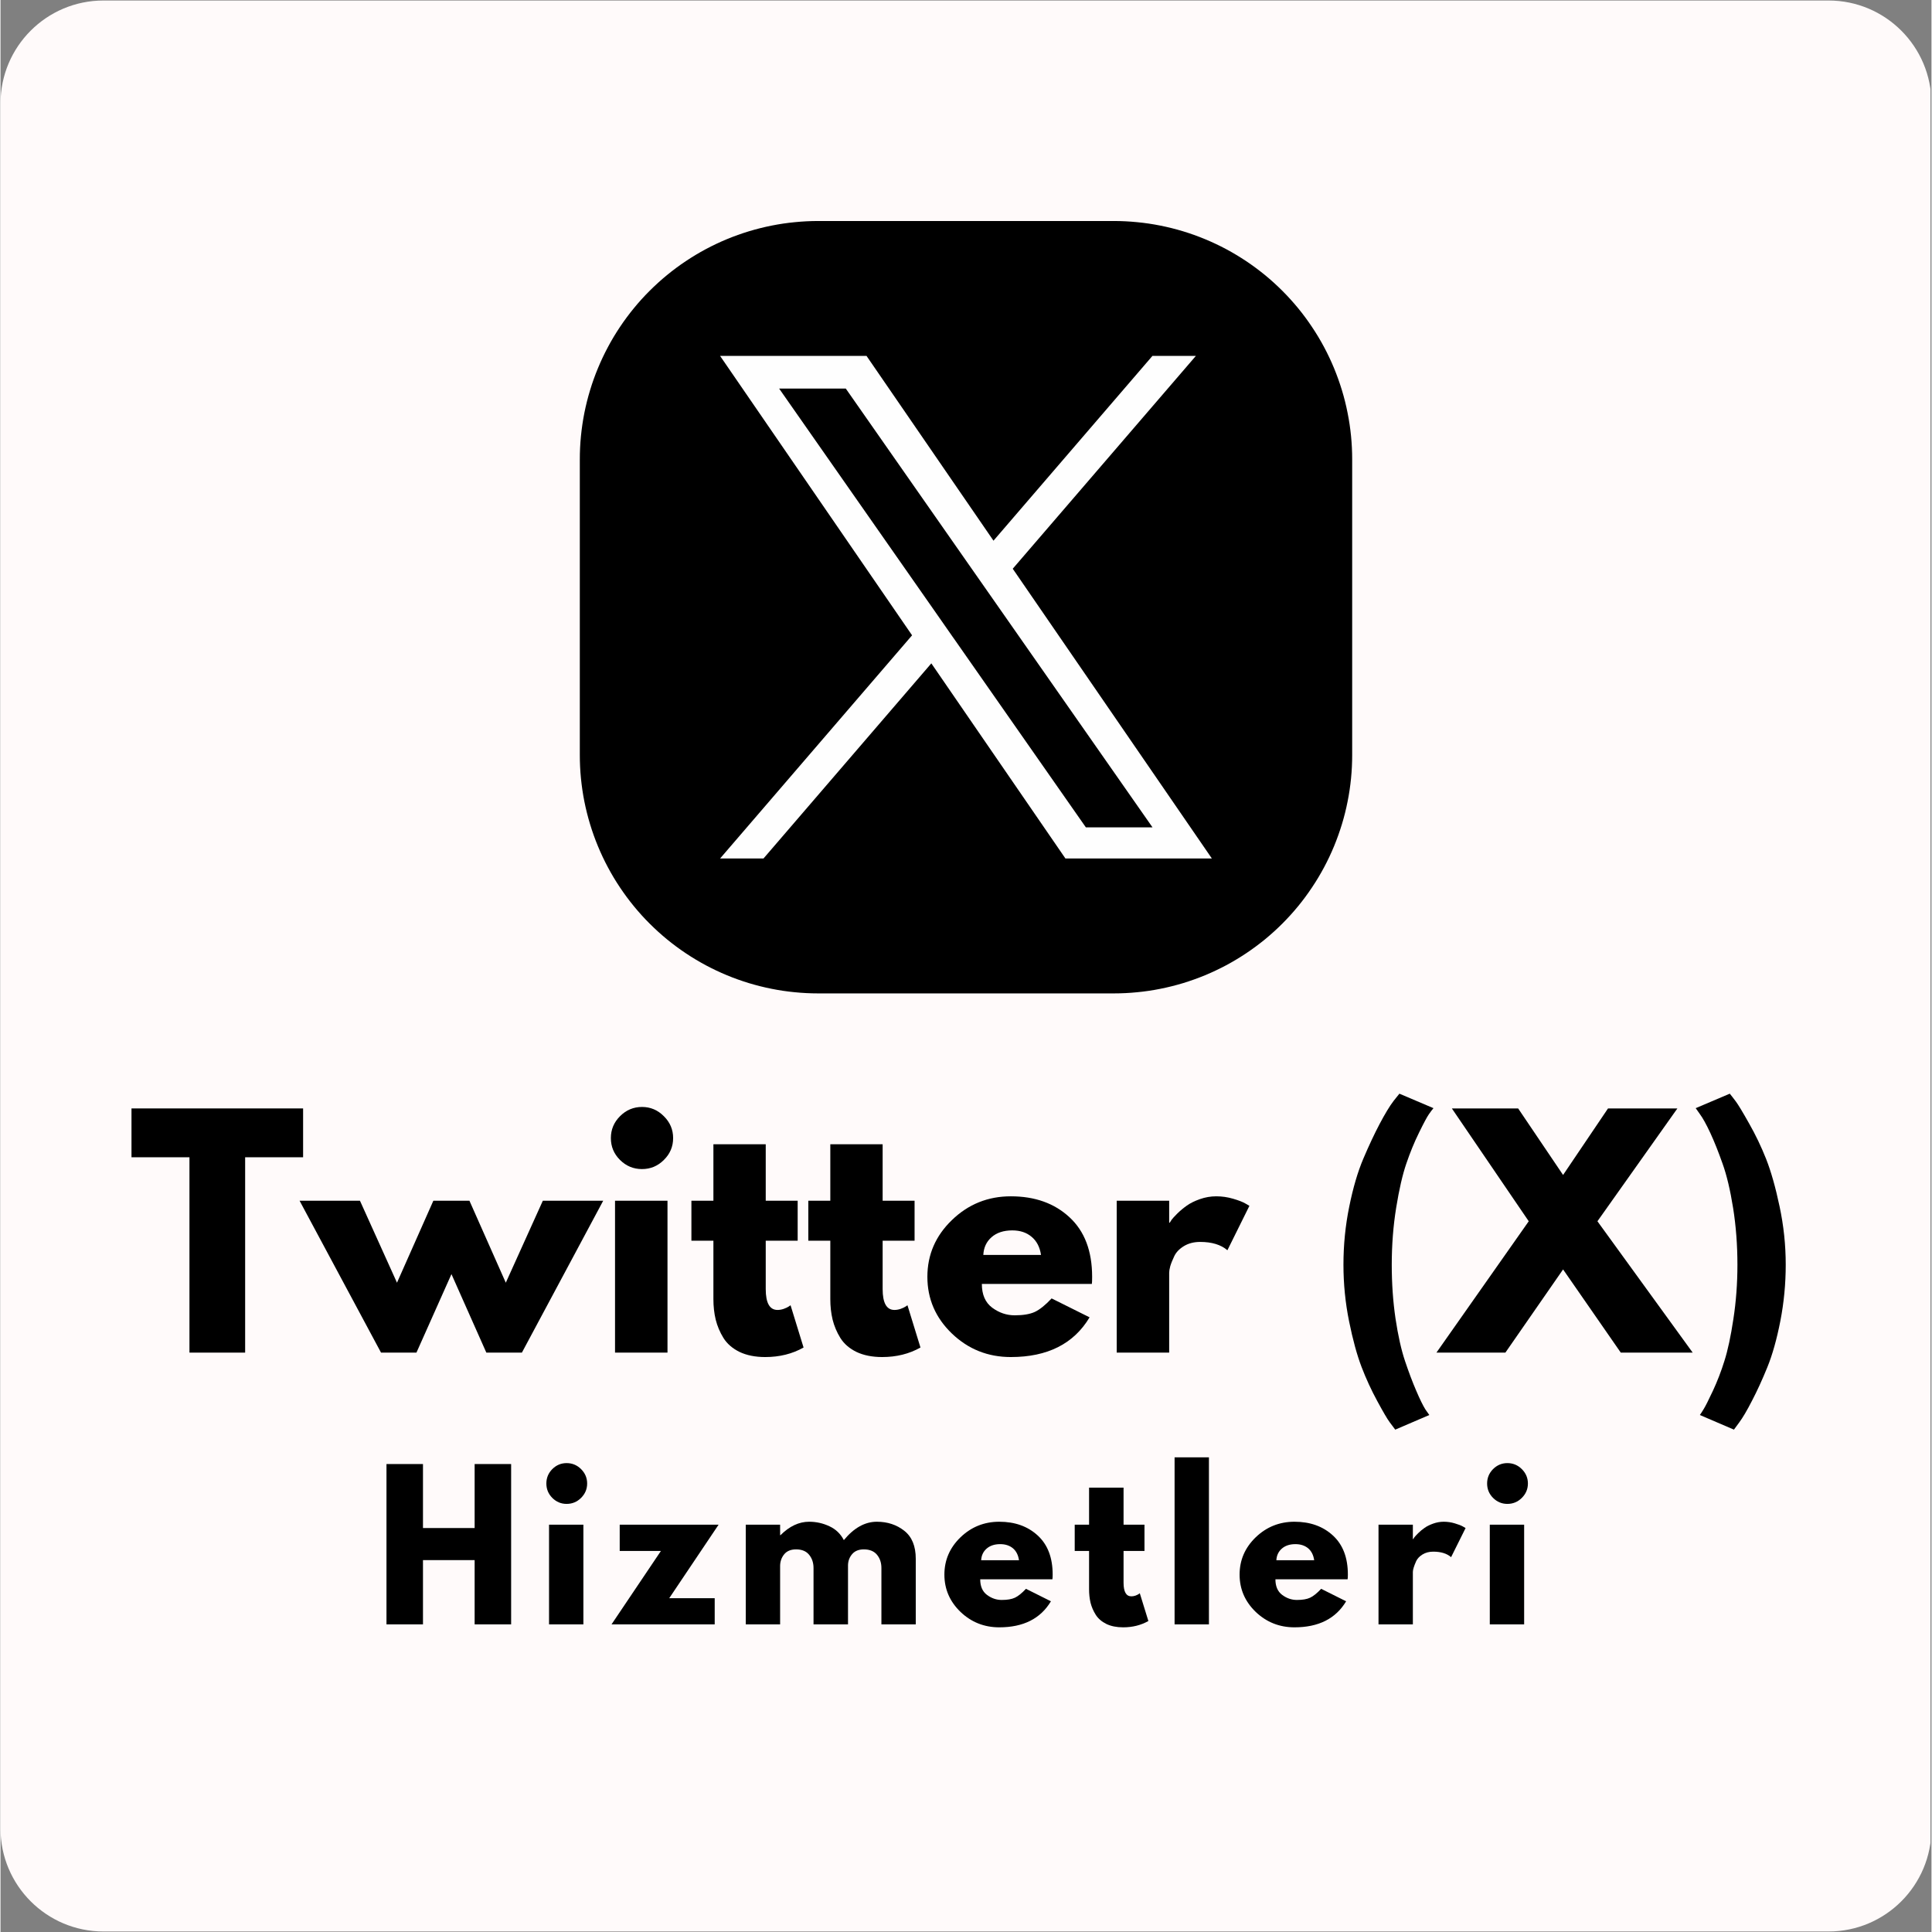
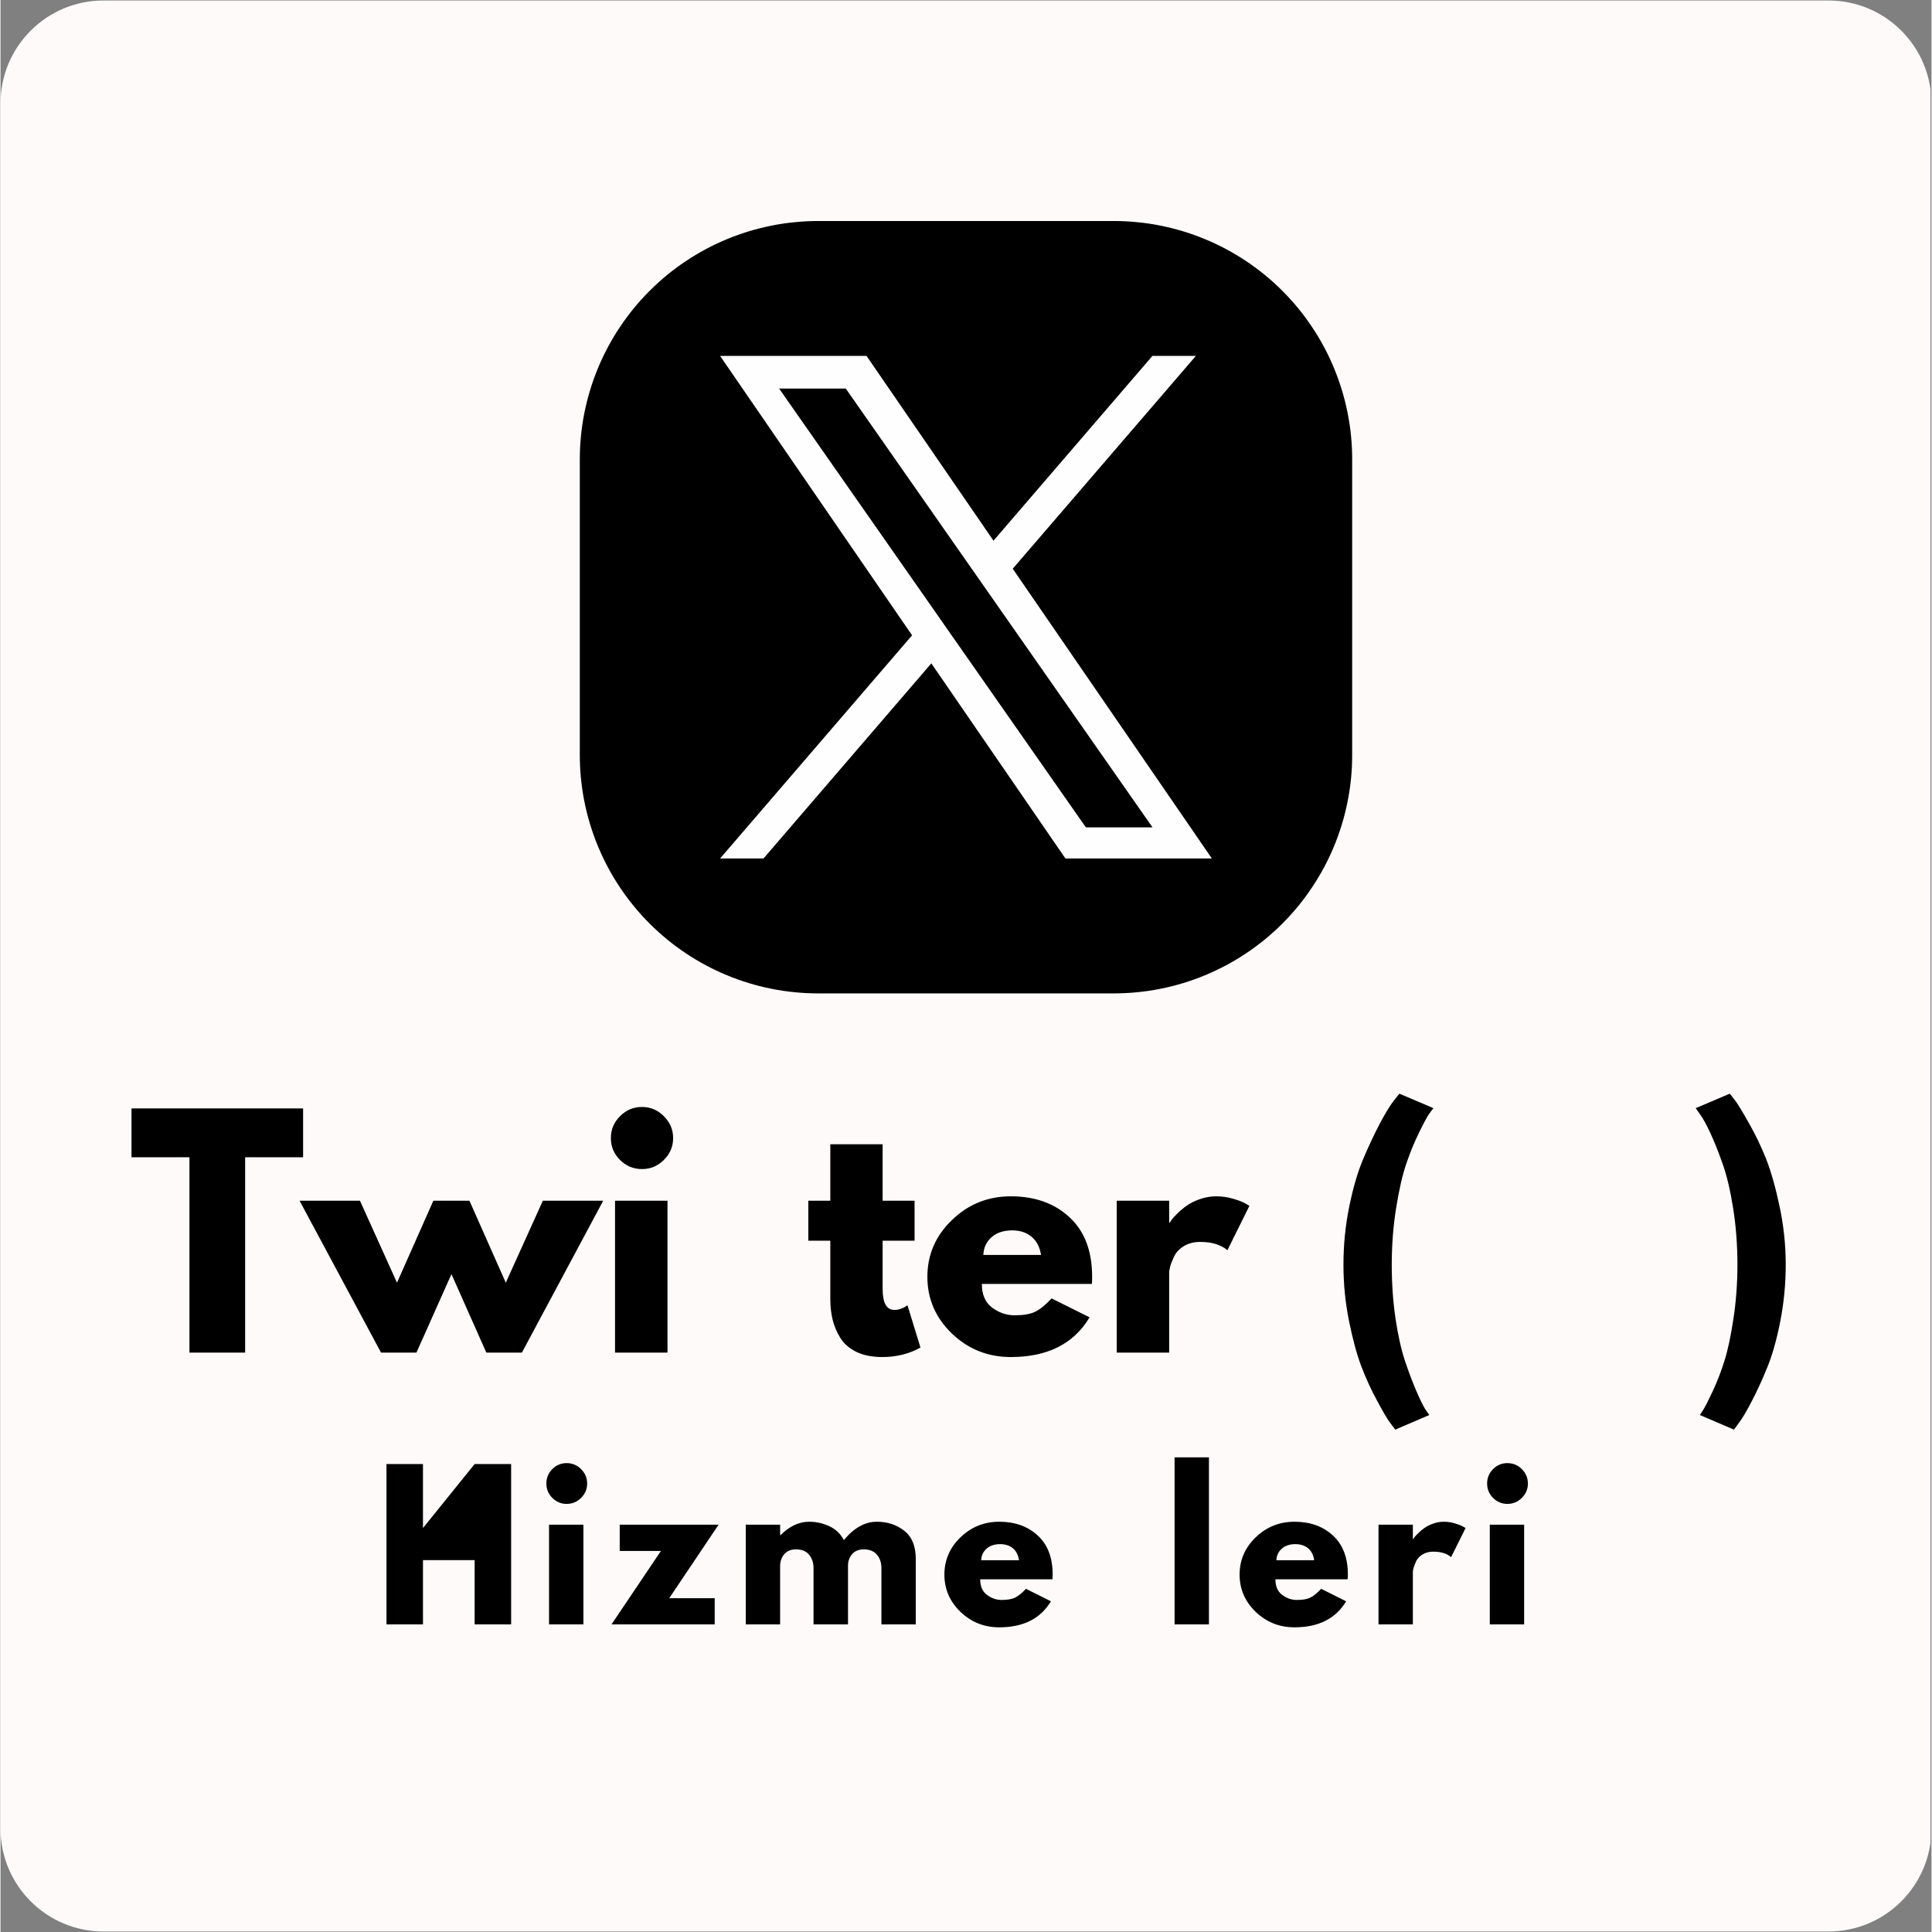
<svg xmlns="http://www.w3.org/2000/svg" width="300" zoomAndPan="magnify" viewBox="0 0 224.88 225" height="300" preserveAspectRatio="xMidYMid meet" version="1.0">
  <rect x="0" y="0" width="224.88" height="225" fill="#808080" stroke="none" />
  <defs>
    <g />
    <clipPath id="a3ccd871a0">
      <path d="M 67.465 25.738 L 157.414 25.738 L 157.414 115.691 L 67.465 115.691 Z M 67.465 25.738 " clip-rule="nonzero" />
    </clipPath>
    <clipPath id="2a5bd49e26">
      <path d="M 0 0.059 L 224.762 0.059 L 224.762 224.938 L 0 224.938 Z M 0 0.059 " clip-rule="nonzero" />
    </clipPath>
    <clipPath id="670c3d36a1">
      <path d="M 11.992 0.059 L 212.887 0.059 C 219.512 0.059 224.879 5.43 224.879 12.055 L 224.879 212.945 C 224.879 219.57 219.512 224.941 212.887 224.941 L 11.992 224.941 C 5.371 224.941 0 219.57 0 212.945 L 0 12.055 C 0 5.43 5.371 0.059 11.992 0.059 Z M 11.992 0.059 " clip-rule="nonzero" />
    </clipPath>
    <clipPath id="1c41502e7f">
      <path d="M 67.465 25.738 L 157.414 25.738 L 157.414 115.691 L 67.465 115.691 Z M 67.465 25.738 " clip-rule="nonzero" />
    </clipPath>
  </defs>
  <g clip-path="url(#a3ccd871a0)">
    <path fill="#000000" d="M 95.223 25.738 L 129.656 25.738 C 130.566 25.738 131.473 25.785 132.375 25.875 C 133.281 25.961 134.18 26.094 135.07 26.273 C 135.961 26.449 136.844 26.672 137.715 26.934 C 138.582 27.199 139.438 27.504 140.277 27.852 C 141.117 28.199 141.938 28.59 142.742 29.016 C 143.543 29.445 144.32 29.914 145.078 30.418 C 145.832 30.922 146.562 31.465 147.266 32.039 C 147.969 32.617 148.641 33.227 149.285 33.871 C 149.926 34.512 150.535 35.184 151.113 35.887 C 151.691 36.59 152.23 37.32 152.734 38.078 C 153.242 38.832 153.707 39.609 154.137 40.414 C 154.566 41.215 154.953 42.035 155.301 42.875 C 155.648 43.715 155.953 44.57 156.219 45.441 C 156.484 46.309 156.703 47.191 156.879 48.082 C 157.059 48.973 157.191 49.871 157.281 50.777 C 157.371 51.684 157.414 52.59 157.414 53.496 L 157.414 87.934 C 157.414 88.84 157.371 89.746 157.281 90.652 C 157.191 91.559 157.059 92.457 156.879 93.348 C 156.703 94.238 156.484 95.121 156.219 95.988 C 155.953 96.859 155.648 97.715 155.301 98.555 C 154.953 99.395 154.566 100.215 154.137 101.016 C 153.707 101.82 153.242 102.598 152.734 103.352 C 152.23 104.109 151.691 104.84 151.113 105.543 C 150.535 106.246 149.926 106.918 149.285 107.559 C 148.641 108.203 147.969 108.812 147.266 109.391 C 146.562 109.965 145.832 110.508 145.078 111.012 C 144.32 111.516 143.543 111.984 142.742 112.414 C 141.938 112.84 141.117 113.23 140.277 113.578 C 139.438 113.926 138.582 114.23 137.715 114.496 C 136.844 114.758 135.961 114.98 135.07 115.156 C 134.18 115.336 133.281 115.469 132.375 115.555 C 131.473 115.645 130.566 115.691 129.656 115.691 L 95.223 115.691 C 94.312 115.691 93.406 115.645 92.5 115.555 C 91.598 115.469 90.699 115.336 89.805 115.156 C 88.914 114.98 88.035 114.758 87.164 114.496 C 86.293 114.23 85.438 113.926 84.598 113.578 C 83.758 113.23 82.938 112.84 82.137 112.414 C 81.336 111.984 80.555 111.516 79.801 111.012 C 79.043 110.508 78.316 109.965 77.613 109.391 C 76.91 108.812 76.238 108.203 75.594 107.559 C 74.949 106.918 74.34 106.246 73.766 105.543 C 73.188 104.84 72.648 104.109 72.141 103.352 C 71.637 102.598 71.168 101.82 70.742 101.016 C 70.312 100.215 69.926 99.395 69.578 98.555 C 69.23 97.715 68.922 96.859 68.66 95.988 C 68.395 95.121 68.176 94.238 67.996 93.348 C 67.82 92.457 67.688 91.559 67.598 90.652 C 67.508 89.746 67.465 88.84 67.465 87.934 L 67.465 53.496 C 67.465 52.59 67.508 51.684 67.598 50.777 C 67.688 49.871 67.82 48.973 67.996 48.082 C 68.176 47.191 68.395 46.309 68.66 45.441 C 68.922 44.57 69.23 43.715 69.578 42.875 C 69.926 42.035 70.312 41.215 70.742 40.414 C 71.168 39.609 71.637 38.832 72.141 38.078 C 72.648 37.32 73.188 36.59 73.766 35.887 C 74.34 35.184 74.949 34.512 75.594 33.871 C 76.238 33.227 76.91 32.617 77.613 32.039 C 78.316 31.465 79.043 30.922 79.801 30.418 C 80.555 29.914 81.336 29.445 82.137 29.016 C 82.938 28.59 83.758 28.199 84.598 27.852 C 85.438 27.504 86.293 27.199 87.164 26.934 C 88.035 26.672 88.914 26.449 89.805 26.273 C 90.699 26.094 91.598 25.961 92.5 25.875 C 93.406 25.785 94.312 25.738 95.223 25.738 Z M 95.223 25.738 " fill-opacity="1" fill-rule="evenodd" />
  </g>
  <path fill="#fefefe" d="M 110.965 74.277 L 108.703 71.035 L 90.676 45.25 L 98.438 45.25 L 112.984 66.062 L 115.25 69.301 L 134.16 96.352 L 126.398 96.352 L 110.969 74.277 Z M 117.887 66.23 L 139.211 41.449 L 134.152 41.449 L 115.641 62.969 L 100.855 41.449 L 83.801 41.449 L 106.16 73.988 L 83.801 99.98 L 88.855 99.98 L 108.402 77.254 L 124.02 99.98 L 141.074 99.98 L 117.883 66.234 L 117.887 66.234 Z M 117.887 66.23 " fill-opacity="1" fill-rule="nonzero" />
  <g clip-path="url(#2a5bd49e26)">
    <g clip-path="url(#670c3d36a1)">
      <path fill="#fffafa" d="M 0 0.059 L 224.879 0.059 L 224.879 224.941 L 0 224.941 Z M 0 0.059 " fill-opacity="1" fill-rule="nonzero" />
    </g>
  </g>
  <g clip-path="url(#1c41502e7f)">
    <path fill="#000000" d="M 95.223 25.738 L 129.656 25.738 C 130.566 25.738 131.473 25.785 132.375 25.875 C 133.281 25.961 134.18 26.094 135.07 26.273 C 135.961 26.449 136.844 26.672 137.715 26.934 C 138.582 27.199 139.438 27.504 140.277 27.852 C 141.117 28.199 141.938 28.59 142.742 29.016 C 143.543 29.445 144.32 29.914 145.078 30.418 C 145.832 30.922 146.562 31.465 147.266 32.039 C 147.969 32.617 148.641 33.227 149.285 33.871 C 149.926 34.512 150.535 35.184 151.113 35.887 C 151.691 36.59 152.23 37.32 152.734 38.078 C 153.242 38.832 153.707 39.609 154.137 40.414 C 154.566 41.215 154.953 42.035 155.301 42.875 C 155.648 43.715 155.953 44.57 156.219 45.441 C 156.484 46.309 156.703 47.191 156.879 48.082 C 157.059 48.973 157.191 49.871 157.281 50.777 C 157.371 51.684 157.414 52.59 157.414 53.496 L 157.414 87.934 C 157.414 88.84 157.371 89.746 157.281 90.652 C 157.191 91.559 157.059 92.457 156.879 93.348 C 156.703 94.238 156.484 95.121 156.219 95.988 C 155.953 96.859 155.648 97.715 155.301 98.555 C 154.953 99.395 154.566 100.215 154.137 101.016 C 153.707 101.82 153.242 102.598 152.734 103.352 C 152.23 104.109 151.691 104.84 151.113 105.543 C 150.535 106.246 149.926 106.918 149.285 107.559 C 148.641 108.203 147.969 108.812 147.266 109.391 C 146.562 109.965 145.832 110.508 145.078 111.012 C 144.32 111.516 143.543 111.984 142.742 112.414 C 141.938 112.84 141.117 113.23 140.277 113.578 C 139.438 113.926 138.582 114.23 137.715 114.496 C 136.844 114.758 135.961 114.98 135.07 115.156 C 134.18 115.336 133.281 115.469 132.375 115.555 C 131.473 115.645 130.566 115.691 129.656 115.691 L 95.223 115.691 C 94.312 115.691 93.406 115.645 92.5 115.555 C 91.598 115.469 90.699 115.336 89.805 115.156 C 88.914 114.98 88.035 114.758 87.164 114.496 C 86.293 114.23 85.438 113.926 84.598 113.578 C 83.758 113.23 82.938 112.84 82.137 112.414 C 81.336 111.984 80.555 111.516 79.801 111.012 C 79.043 110.508 78.316 109.965 77.613 109.391 C 76.91 108.812 76.238 108.203 75.594 107.559 C 74.949 106.918 74.34 106.246 73.766 105.543 C 73.188 104.84 72.648 104.109 72.141 103.352 C 71.637 102.598 71.168 101.82 70.742 101.016 C 70.312 100.215 69.926 99.395 69.578 98.555 C 69.23 97.715 68.922 96.859 68.66 95.988 C 68.395 95.121 68.176 94.238 67.996 93.348 C 67.82 92.457 67.688 91.559 67.598 90.652 C 67.508 89.746 67.465 88.84 67.465 87.934 L 67.465 53.496 C 67.465 52.59 67.508 51.684 67.598 50.777 C 67.688 49.871 67.82 48.973 67.996 48.082 C 68.176 47.191 68.395 46.309 68.66 45.441 C 68.922 44.57 69.23 43.715 69.578 42.875 C 69.926 42.035 70.312 41.215 70.742 40.414 C 71.168 39.609 71.637 38.832 72.141 38.078 C 72.648 37.32 73.188 36.59 73.766 35.887 C 74.34 35.184 74.949 34.512 75.594 33.871 C 76.238 33.227 76.91 32.617 77.613 32.039 C 78.316 31.465 79.043 30.922 79.801 30.418 C 80.555 29.914 81.336 29.445 82.137 29.016 C 82.938 28.59 83.758 28.199 84.598 27.852 C 85.438 27.504 86.293 27.199 87.164 26.934 C 88.035 26.672 88.914 26.449 89.805 26.273 C 90.699 26.094 91.598 25.961 92.5 25.875 C 93.406 25.785 94.312 25.738 95.223 25.738 Z M 95.223 25.738 " fill-opacity="1" fill-rule="evenodd" />
  </g>
  <path fill="#fefefe" d="M 110.965 74.277 L 108.703 71.035 L 90.676 45.25 L 98.438 45.25 L 112.984 66.062 L 115.25 69.301 L 134.16 96.352 L 126.398 96.352 L 110.969 74.277 Z M 117.887 66.23 L 139.211 41.449 L 134.152 41.449 L 115.641 62.969 L 100.855 41.449 L 83.801 41.449 L 106.16 73.988 L 83.801 99.98 L 88.855 99.98 L 108.402 77.254 L 124.02 99.98 L 141.074 99.98 L 117.883 66.234 L 117.887 66.234 Z M 117.887 66.23 " fill-opacity="1" fill-rule="nonzero" />
  <g fill="#000000" fill-opacity="1">
    <g transform="translate(14.973, 157.525)">
      <g>
        <path d="M 0.281 -22.75 L 0.281 -28.438 L 20.266 -28.438 L 20.266 -22.75 L 13.516 -22.75 L 13.516 0 L 7.031 0 L 7.031 -22.75 Z M 0.281 -22.75 " />
      </g>
    </g>
  </g>
  <g fill="#000000" fill-opacity="1">
    <g transform="translate(35.517, 157.525)">
      <g>
        <path d="M 12.922 0 L 8.797 0 L -0.688 -17.688 L 6.344 -17.688 L 10.656 -8.141 L 14.891 -17.688 L 19.094 -17.688 L 23.328 -8.141 L 27.641 -17.688 L 34.672 -17.688 L 25.203 0 L 21.062 0 L 17 -9.141 Z M 12.922 0 " />
      </g>
    </g>
  </g>
  <g fill="#000000" fill-opacity="1">
    <g transform="translate(69.504, 157.525)">
      <g>
        <path d="M 2.641 -27.531 C 3.359 -28.25 4.211 -28.609 5.203 -28.609 C 6.191 -28.609 7.039 -28.25 7.75 -27.531 C 8.469 -26.82 8.828 -25.973 8.828 -24.984 C 8.828 -23.992 8.469 -23.145 7.75 -22.438 C 7.039 -21.727 6.191 -21.375 5.203 -21.375 C 4.211 -21.375 3.359 -21.727 2.641 -22.438 C 1.93 -23.145 1.578 -23.992 1.578 -24.984 C 1.578 -25.973 1.93 -26.82 2.641 -27.531 Z M 2.062 -17.688 L 2.062 0 L 8.172 0 L 8.172 -17.688 Z M 2.062 -17.688 " />
      </g>
    </g>
  </g>
  <g fill="#000000" fill-opacity="1">
    <g transform="translate(79.914, 157.525)">
      <g>
-         <path d="M 3.109 -17.688 L 3.109 -24.266 L 9.203 -24.266 L 9.203 -17.688 L 12.922 -17.688 L 12.922 -13.031 L 9.203 -13.031 L 9.203 -7.406 C 9.203 -5.781 9.66 -4.969 10.578 -4.969 C 10.805 -4.969 11.047 -5.008 11.297 -5.094 C 11.555 -5.188 11.754 -5.281 11.891 -5.375 L 12.094 -5.516 L 13.609 -0.594 C 12.305 0.145 10.816 0.516 9.141 0.516 C 7.984 0.516 6.988 0.316 6.156 -0.078 C 5.332 -0.484 4.707 -1.023 4.281 -1.703 C 3.863 -2.379 3.562 -3.094 3.375 -3.844 C 3.195 -4.594 3.109 -5.391 3.109 -6.234 L 3.109 -13.031 L 0.547 -13.031 L 0.547 -17.688 Z M 3.109 -17.688 " />
-       </g>
+         </g>
    </g>
  </g>
  <g fill="#000000" fill-opacity="1">
    <g transform="translate(93.529, 157.525)">
      <g>
        <path d="M 3.109 -17.688 L 3.109 -24.266 L 9.203 -24.266 L 9.203 -17.688 L 12.922 -17.688 L 12.922 -13.031 L 9.203 -13.031 L 9.203 -7.406 C 9.203 -5.781 9.66 -4.969 10.578 -4.969 C 10.805 -4.969 11.047 -5.008 11.297 -5.094 C 11.555 -5.188 11.754 -5.281 11.891 -5.375 L 12.094 -5.516 L 13.609 -0.594 C 12.305 0.145 10.816 0.516 9.141 0.516 C 7.984 0.516 6.988 0.316 6.156 -0.078 C 5.332 -0.484 4.707 -1.023 4.281 -1.703 C 3.863 -2.379 3.562 -3.094 3.375 -3.844 C 3.195 -4.594 3.109 -5.391 3.109 -6.234 L 3.109 -13.031 L 0.547 -13.031 L 0.547 -17.688 Z M 3.109 -17.688 " />
      </g>
    </g>
  </g>
  <g fill="#000000" fill-opacity="1">
    <g transform="translate(107.145, 157.525)">
      <g>
        <path d="M 19.953 -8 L 7.141 -8 C 7.141 -6.758 7.539 -5.836 8.344 -5.234 C 9.145 -4.641 10.02 -4.344 10.969 -4.344 C 11.945 -4.344 12.723 -4.473 13.297 -4.734 C 13.879 -5.004 14.535 -5.531 15.266 -6.312 L 19.688 -4.109 C 17.844 -1.023 14.785 0.516 10.516 0.516 C 7.848 0.516 5.562 -0.395 3.656 -2.219 C 1.75 -4.051 0.797 -6.254 0.797 -8.828 C 0.797 -11.398 1.75 -13.602 3.656 -15.438 C 5.562 -17.281 7.848 -18.203 10.516 -18.203 C 13.316 -18.203 15.594 -17.391 17.344 -15.766 C 19.102 -14.148 19.984 -11.836 19.984 -8.828 C 19.984 -8.41 19.973 -8.133 19.953 -8 Z M 7.312 -11.375 L 14.031 -11.375 C 13.895 -12.289 13.531 -12.992 12.938 -13.484 C 12.352 -13.984 11.602 -14.234 10.688 -14.234 C 9.676 -14.234 8.867 -13.969 8.266 -13.438 C 7.672 -12.914 7.352 -12.227 7.312 -11.375 Z M 7.312 -11.375 " />
      </g>
    </g>
  </g>
  <g fill="#000000" fill-opacity="1">
    <g transform="translate(127.93, 157.525)">
      <g>
        <path d="M 2.062 0 L 2.062 -17.688 L 8.172 -17.688 L 8.172 -15.125 L 8.234 -15.125 C 8.285 -15.219 8.359 -15.332 8.453 -15.469 C 8.555 -15.613 8.781 -15.859 9.125 -16.203 C 9.477 -16.547 9.848 -16.852 10.234 -17.125 C 10.629 -17.406 11.133 -17.656 11.75 -17.875 C 12.375 -18.094 13.008 -18.203 13.656 -18.203 C 14.32 -18.203 14.973 -18.109 15.609 -17.922 C 16.254 -17.734 16.727 -17.551 17.031 -17.375 L 17.516 -17.094 L 14.953 -11.922 C 14.203 -12.566 13.145 -12.891 11.781 -12.891 C 11.051 -12.891 10.422 -12.727 9.891 -12.406 C 9.359 -12.082 8.984 -11.691 8.766 -11.234 C 8.547 -10.773 8.391 -10.383 8.297 -10.062 C 8.211 -9.738 8.172 -9.488 8.172 -9.312 L 8.172 0 Z M 2.062 0 " />
      </g>
    </g>
  </g>
  <g fill="#000000" fill-opacity="1">
    <g transform="translate(145.096, 157.525)">
      <g />
    </g>
  </g>
  <g fill="#000000" fill-opacity="1">
    <g transform="translate(154.507, 157.525)">
      <g>
        <path d="M 11.891 7.266 L 7.922 8.969 C 7.766 8.758 7.547 8.469 7.266 8.094 C 6.992 7.727 6.516 6.91 5.828 5.641 C 5.141 4.379 4.531 3.055 4 1.672 C 3.469 0.285 2.984 -1.484 2.547 -3.641 C 2.109 -5.805 1.891 -8.004 1.891 -10.234 C 1.891 -12.535 2.113 -14.785 2.562 -16.984 C 3.008 -19.191 3.555 -21.055 4.203 -22.578 C 4.848 -24.098 5.484 -25.453 6.109 -26.641 C 6.742 -27.836 7.281 -28.723 7.719 -29.297 L 8.406 -30.156 L 12.375 -28.469 C 12.238 -28.312 12.062 -28.078 11.844 -27.766 C 11.625 -27.453 11.238 -26.734 10.688 -25.609 C 10.133 -24.484 9.641 -23.273 9.203 -21.984 C 8.766 -20.703 8.375 -19 8.031 -16.875 C 7.688 -14.75 7.516 -12.535 7.516 -10.234 C 7.516 -8.055 7.66 -5.969 7.953 -3.969 C 8.254 -1.969 8.625 -0.316 9.062 0.984 C 9.5 2.285 9.93 3.43 10.359 4.422 C 10.785 5.422 11.145 6.156 11.438 6.625 Z M 11.891 7.266 " />
      </g>
    </g>
  </g>
  <g fill="#000000" fill-opacity="1">
    <g transform="translate(168.398, 157.525)">
      <g>
-         <path d="M 28.672 0 L 20.297 0 L 13.578 -9.688 L 6.859 0 L -1.172 0 L 9.578 -15.297 L 0.625 -28.438 L 8.344 -28.438 L 13.578 -20.688 L 18.812 -28.438 L 26.891 -28.438 L 17.578 -15.297 Z M 28.672 0 " />
-       </g>
+         </g>
    </g>
  </g>
  <g fill="#000000" fill-opacity="1">
    <g transform="translate(195.905, 157.525)">
      <g>
        <path d="M 5.969 8.969 L 2 7.266 C 2.113 7.109 2.266 6.875 2.453 6.562 C 2.648 6.25 3.004 5.547 3.516 4.453 C 4.023 3.367 4.473 2.207 4.859 0.969 C 5.254 -0.27 5.602 -1.898 5.906 -3.922 C 6.219 -5.953 6.375 -8.055 6.375 -10.234 C 6.375 -12.535 6.207 -14.734 5.875 -16.828 C 5.539 -18.93 5.129 -20.66 4.641 -22.016 C 4.16 -23.379 3.688 -24.566 3.219 -25.578 C 2.75 -26.586 2.344 -27.32 2 -27.781 L 1.516 -28.469 L 5.484 -30.156 C 5.66 -29.945 5.895 -29.645 6.188 -29.25 C 6.477 -28.863 6.992 -28.008 7.734 -26.688 C 8.484 -25.375 9.145 -23.992 9.719 -22.547 C 10.289 -21.098 10.812 -19.258 11.281 -17.031 C 11.758 -14.801 12 -12.535 12 -10.234 C 12 -8.004 11.789 -5.82 11.375 -3.688 C 10.957 -1.551 10.453 0.242 9.859 1.703 C 9.266 3.16 8.672 4.457 8.078 5.594 C 7.492 6.738 6.992 7.586 6.578 8.141 Z M 5.969 8.969 " />
      </g>
    </g>
  </g>
  <g fill="#000000" fill-opacity="1">
    <g transform="translate(43.591, 189.174)">
      <g>
-         <path d="M 5.609 -7.484 L 5.609 0 L 1.359 0 L 1.359 -18.672 L 5.609 -18.672 L 5.609 -11.219 L 11.625 -11.219 L 11.625 -18.672 L 15.875 -18.672 L 15.875 0 L 11.625 0 L 11.625 -7.484 Z M 5.609 -7.484 " />
+         <path d="M 5.609 -7.484 L 5.609 0 L 1.359 0 L 1.359 -18.672 L 5.609 -18.672 L 5.609 -11.219 L 11.625 -18.672 L 15.875 -18.672 L 15.875 0 L 11.625 0 L 11.625 -7.484 Z M 5.609 -7.484 " />
      </g>
    </g>
  </g>
  <g fill="#000000" fill-opacity="1">
    <g transform="translate(62.522, 189.174)">
      <g>
        <path d="M 1.734 -18.078 C 2.203 -18.547 2.758 -18.781 3.406 -18.781 C 4.062 -18.781 4.625 -18.547 5.094 -18.078 C 5.562 -17.609 5.797 -17.051 5.797 -16.406 C 5.797 -15.758 5.562 -15.203 5.094 -14.734 C 4.625 -14.266 4.062 -14.031 3.406 -14.031 C 2.758 -14.031 2.203 -14.266 1.734 -14.734 C 1.273 -15.203 1.047 -15.758 1.047 -16.406 C 1.047 -17.051 1.273 -17.609 1.734 -18.078 Z M 1.359 -11.609 L 1.359 0 L 5.359 0 L 5.359 -11.609 Z M 1.359 -11.609 " />
      </g>
    </g>
  </g>
  <g fill="#000000" fill-opacity="1">
    <g transform="translate(71.049, 189.174)">
      <g>
        <path d="M 12.578 -11.609 L 6.828 -3.047 L 12.125 -3.047 L 12.125 0 L 0.109 0 L 5.859 -8.547 L 1.062 -8.547 L 1.062 -11.609 Z M 12.578 -11.609 " />
      </g>
    </g>
  </g>
  <g fill="#000000" fill-opacity="1">
    <g transform="translate(85.433, 189.174)">
      <g>
        <path d="M 1.359 0 L 1.359 -11.609 L 5.359 -11.609 L 5.359 -10.391 L 5.406 -10.391 C 6.445 -11.43 7.555 -11.953 8.734 -11.953 C 9.578 -11.953 10.367 -11.773 11.109 -11.422 C 11.848 -11.078 12.406 -10.539 12.781 -9.812 C 13.957 -11.238 15.238 -11.953 16.625 -11.953 C 17.863 -11.953 18.926 -11.602 19.812 -10.906 C 20.707 -10.207 21.156 -9.117 21.156 -7.641 L 21.156 0 L 17.156 0 L 17.156 -6.562 C 17.156 -7.176 16.984 -7.691 16.641 -8.109 C 16.297 -8.523 15.785 -8.734 15.109 -8.734 C 14.523 -8.734 14.078 -8.555 13.766 -8.203 C 13.453 -7.848 13.285 -7.422 13.266 -6.922 L 13.266 0 L 9.25 0 L 9.25 -6.562 C 9.25 -7.176 9.078 -7.691 8.734 -8.109 C 8.398 -8.523 7.895 -8.734 7.219 -8.734 C 6.602 -8.734 6.141 -8.539 5.828 -8.156 C 5.516 -7.77 5.359 -7.312 5.359 -6.781 L 5.359 0 Z M 1.359 0 " />
      </g>
    </g>
  </g>
  <g fill="#000000" fill-opacity="1">
    <g transform="translate(109.408, 189.174)">
      <g>
        <path d="M 13.094 -5.25 L 4.688 -5.25 C 4.688 -4.438 4.945 -3.832 5.469 -3.438 C 6 -3.039 6.57 -2.844 7.188 -2.844 C 7.844 -2.844 8.359 -2.93 8.734 -3.109 C 9.109 -3.285 9.535 -3.629 10.016 -4.141 L 12.922 -2.688 C 11.711 -0.664 9.707 0.344 6.906 0.344 C 5.156 0.344 3.648 -0.254 2.391 -1.453 C 1.141 -2.66 0.516 -4.109 0.516 -5.797 C 0.516 -7.484 1.141 -8.93 2.391 -10.141 C 3.648 -11.348 5.156 -11.953 6.906 -11.953 C 8.738 -11.953 10.234 -11.414 11.391 -10.344 C 12.547 -9.281 13.125 -7.766 13.125 -5.797 C 13.125 -5.523 13.113 -5.344 13.094 -5.25 Z M 4.797 -7.469 L 9.203 -7.469 C 9.117 -8.07 8.883 -8.535 8.5 -8.859 C 8.113 -9.18 7.617 -9.344 7.016 -9.344 C 6.348 -9.344 5.816 -9.164 5.422 -8.812 C 5.035 -8.469 4.828 -8.02 4.797 -7.469 Z M 4.797 -7.469 " />
      </g>
    </g>
  </g>
  <g fill="#000000" fill-opacity="1">
    <g transform="translate(124.742, 189.174)">
      <g>
-         <path d="M 2.031 -11.609 L 2.031 -15.922 L 6.047 -15.922 L 6.047 -11.609 L 8.484 -11.609 L 8.484 -8.547 L 6.047 -8.547 L 6.047 -4.859 C 6.047 -3.797 6.348 -3.266 6.953 -3.266 C 7.098 -3.266 7.254 -3.289 7.422 -3.344 C 7.586 -3.406 7.719 -3.469 7.812 -3.531 L 7.938 -3.625 L 8.938 -0.391 C 8.07 0.098 7.094 0.344 6 0.344 C 5.238 0.344 4.586 0.211 4.047 -0.047 C 3.504 -0.316 3.094 -0.672 2.812 -1.109 C 2.531 -1.555 2.328 -2.023 2.203 -2.516 C 2.086 -3.016 2.031 -3.539 2.031 -4.094 L 2.031 -8.547 L 0.359 -8.547 L 0.359 -11.609 Z M 2.031 -11.609 " />
-       </g>
+         </g>
    </g>
  </g>
  <g fill="#000000" fill-opacity="1">
    <g transform="translate(135.373, 189.174)">
      <g>
        <path d="M 1.359 0 L 1.359 -19.453 L 5.359 -19.453 L 5.359 0 Z M 1.359 0 " />
      </g>
    </g>
  </g>
  <g fill="#000000" fill-opacity="1">
    <g transform="translate(143.787, 189.174)">
      <g>
        <path d="M 13.094 -5.25 L 4.688 -5.25 C 4.688 -4.438 4.945 -3.832 5.469 -3.438 C 6 -3.039 6.57 -2.844 7.188 -2.844 C 7.844 -2.844 8.359 -2.93 8.734 -3.109 C 9.109 -3.285 9.535 -3.629 10.016 -4.141 L 12.922 -2.688 C 11.711 -0.664 9.707 0.344 6.906 0.344 C 5.156 0.344 3.648 -0.254 2.391 -1.453 C 1.141 -2.66 0.516 -4.109 0.516 -5.797 C 0.516 -7.484 1.141 -8.93 2.391 -10.141 C 3.648 -11.348 5.156 -11.953 6.906 -11.953 C 8.738 -11.953 10.234 -11.414 11.391 -10.344 C 12.547 -9.281 13.125 -7.766 13.125 -5.797 C 13.125 -5.523 13.113 -5.344 13.094 -5.25 Z M 4.797 -7.469 L 9.203 -7.469 C 9.117 -8.07 8.883 -8.535 8.5 -8.859 C 8.113 -9.18 7.617 -9.344 7.016 -9.344 C 6.348 -9.344 5.816 -9.164 5.422 -8.812 C 5.035 -8.469 4.828 -8.02 4.797 -7.469 Z M 4.797 -7.469 " />
      </g>
    </g>
  </g>
  <g fill="#000000" fill-opacity="1">
    <g transform="translate(159.122, 189.174)">
      <g>
        <path d="M 1.359 0 L 1.359 -11.609 L 5.359 -11.609 L 5.359 -9.938 L 5.406 -9.938 C 5.438 -9.988 5.484 -10.062 5.547 -10.156 C 5.617 -10.25 5.766 -10.406 5.984 -10.625 C 6.211 -10.852 6.457 -11.055 6.719 -11.234 C 6.977 -11.422 7.312 -11.586 7.719 -11.734 C 8.125 -11.879 8.535 -11.953 8.953 -11.953 C 9.391 -11.953 9.816 -11.891 10.234 -11.766 C 10.66 -11.641 10.973 -11.52 11.172 -11.406 L 11.5 -11.219 L 9.812 -7.828 C 9.32 -8.254 8.629 -8.469 7.734 -8.469 C 7.254 -8.469 6.836 -8.359 6.484 -8.141 C 6.141 -7.93 5.895 -7.676 5.75 -7.375 C 5.613 -7.07 5.516 -6.816 5.453 -6.609 C 5.391 -6.398 5.359 -6.234 5.359 -6.109 L 5.359 0 Z M 1.359 0 " />
      </g>
    </g>
  </g>
  <g fill="#000000" fill-opacity="1">
    <g transform="translate(172.082, 189.174)">
      <g>
        <path d="M 1.734 -18.078 C 2.203 -18.547 2.758 -18.781 3.406 -18.781 C 4.062 -18.781 4.625 -18.547 5.094 -18.078 C 5.562 -17.609 5.797 -17.051 5.797 -16.406 C 5.797 -15.758 5.562 -15.203 5.094 -14.734 C 4.625 -14.266 4.062 -14.031 3.406 -14.031 C 2.758 -14.031 2.203 -14.266 1.734 -14.734 C 1.273 -15.203 1.047 -15.758 1.047 -16.406 C 1.047 -17.051 1.273 -17.609 1.734 -18.078 Z M 1.359 -11.609 L 1.359 0 L 5.359 0 L 5.359 -11.609 Z M 1.359 -11.609 " />
      </g>
    </g>
  </g>
</svg>